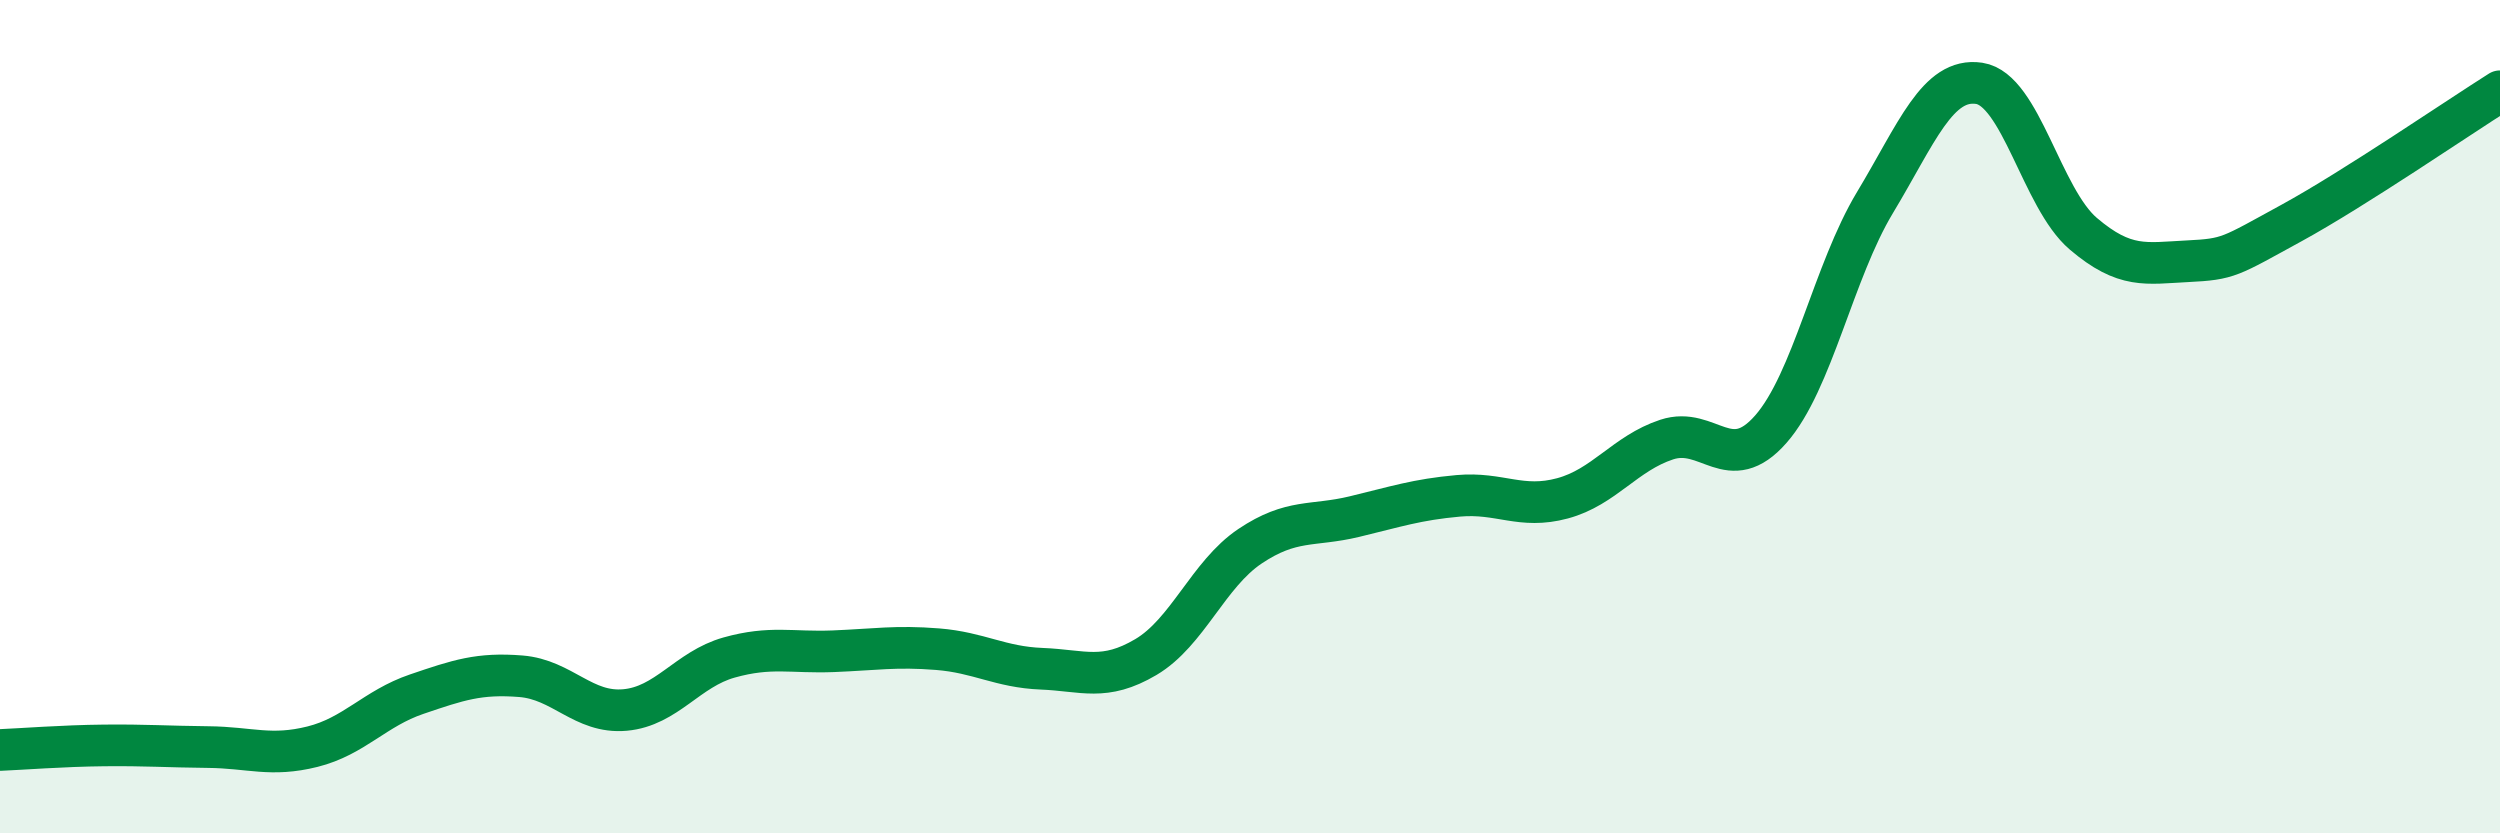
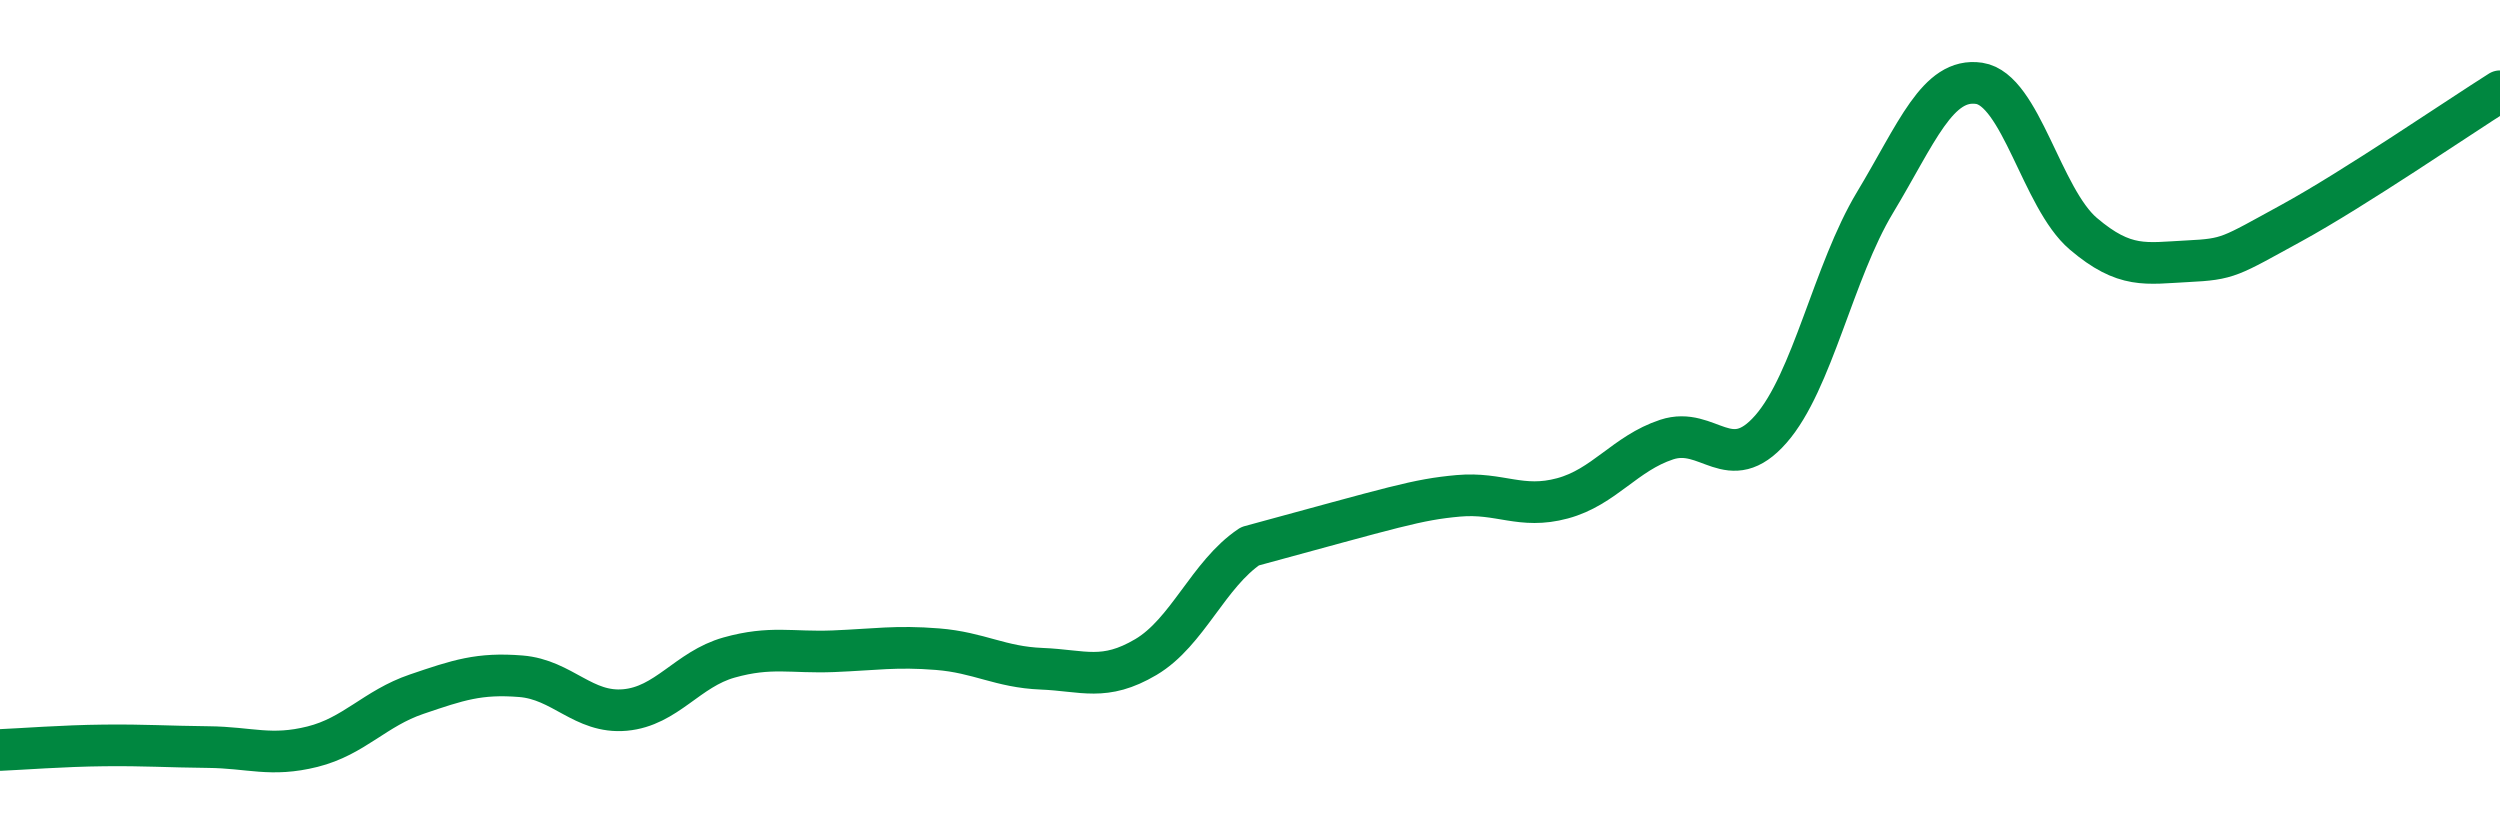
<svg xmlns="http://www.w3.org/2000/svg" width="60" height="20" viewBox="0 0 60 20">
-   <path d="M 0,18 C 0.5,17.98 1.5,17.9 2.5,17.89 C 3.5,17.88 4,17.92 5,17.93 C 6,17.94 6.5,18.17 7.5,17.92 C 8.5,17.67 9,17 10,16.66 C 11,16.32 11.5,16.15 12.5,16.23 C 13.5,16.31 14,17.13 15,17.04 C 16,16.95 16.5,16.06 17.5,15.78 C 18.5,15.5 19,15.67 20,15.63 C 21,15.59 21.5,15.5 22.5,15.58 C 23.5,15.66 24,16.01 25,16.05 C 26,16.09 26.5,16.36 27.5,15.77 C 28.5,15.18 29,13.78 30,13.11 C 31,12.44 31.5,12.64 32.5,12.4 C 33.5,12.16 34,11.99 35,11.9 C 36,11.81 36.5,12.23 37.5,11.96 C 38.5,11.69 39,10.88 40,10.55 C 41,10.22 41.5,11.44 42.5,10.3 C 43.5,9.16 44,6.52 45,4.86 C 46,3.2 46.5,1.85 47.5,2 C 48.5,2.15 49,4.76 50,5.61 C 51,6.46 51.5,6.32 52.5,6.27 C 53.5,6.22 53.5,6.17 55,5.35 C 56.5,4.53 59,2.82 60,2.19L60 20L0 20Z" fill="#008740" opacity="0.1" stroke-linecap="round" stroke-linejoin="round" />
-   <path d="M 0,18 C 0.5,17.98 1.5,17.9 2.5,17.89 C 3.5,17.88 4,17.92 5,17.93 C 6,17.94 6.5,18.17 7.5,17.92 C 8.5,17.67 9,17 10,16.66 C 11,16.32 11.5,16.15 12.5,16.23 C 13.5,16.31 14,17.13 15,17.04 C 16,16.95 16.5,16.06 17.5,15.78 C 18.5,15.5 19,15.67 20,15.63 C 21,15.59 21.5,15.5 22.5,15.58 C 23.5,15.66 24,16.01 25,16.05 C 26,16.09 26.5,16.36 27.5,15.77 C 28.5,15.18 29,13.78 30,13.11 C 31,12.44 31.5,12.64 32.5,12.4 C 33.5,12.16 34,11.99 35,11.9 C 36,11.81 36.5,12.23 37.5,11.96 C 38.5,11.69 39,10.88 40,10.55 C 41,10.22 41.5,11.44 42.5,10.3 C 43.5,9.16 44,6.52 45,4.86 C 46,3.2 46.5,1.85 47.5,2 C 48.5,2.15 49,4.76 50,5.61 C 51,6.46 51.5,6.32 52.5,6.27 C 53.5,6.22 53.5,6.17 55,5.35 C 56.5,4.53 59,2.82 60,2.19" stroke="#008740" stroke-width="1" fill="none" stroke-linecap="round" stroke-linejoin="round" />
+   <path d="M 0,18 C 0.5,17.98 1.5,17.9 2.5,17.89 C 3.5,17.88 4,17.92 5,17.93 C 6,17.94 6.5,18.17 7.5,17.92 C 8.5,17.67 9,17 10,16.66 C 11,16.32 11.5,16.15 12.5,16.23 C 13.5,16.31 14,17.13 15,17.04 C 16,16.95 16.5,16.06 17.5,15.78 C 18.5,15.5 19,15.67 20,15.63 C 21,15.59 21.5,15.5 22.5,15.58 C 23.5,15.66 24,16.01 25,16.05 C 26,16.09 26.5,16.36 27.5,15.77 C 28.5,15.18 29,13.78 30,13.11 C 33.5,12.16 34,11.99 35,11.9 C 36,11.81 36.5,12.23 37.5,11.96 C 38.5,11.69 39,10.88 40,10.55 C 41,10.22 41.5,11.44 42.5,10.3 C 43.5,9.16 44,6.52 45,4.86 C 46,3.2 46.5,1.85 47.5,2 C 48.5,2.15 49,4.76 50,5.61 C 51,6.46 51.5,6.32 52.5,6.27 C 53.5,6.22 53.5,6.17 55,5.35 C 56.5,4.53 59,2.82 60,2.19" stroke="#008740" stroke-width="1" fill="none" stroke-linecap="round" stroke-linejoin="round" />
</svg>